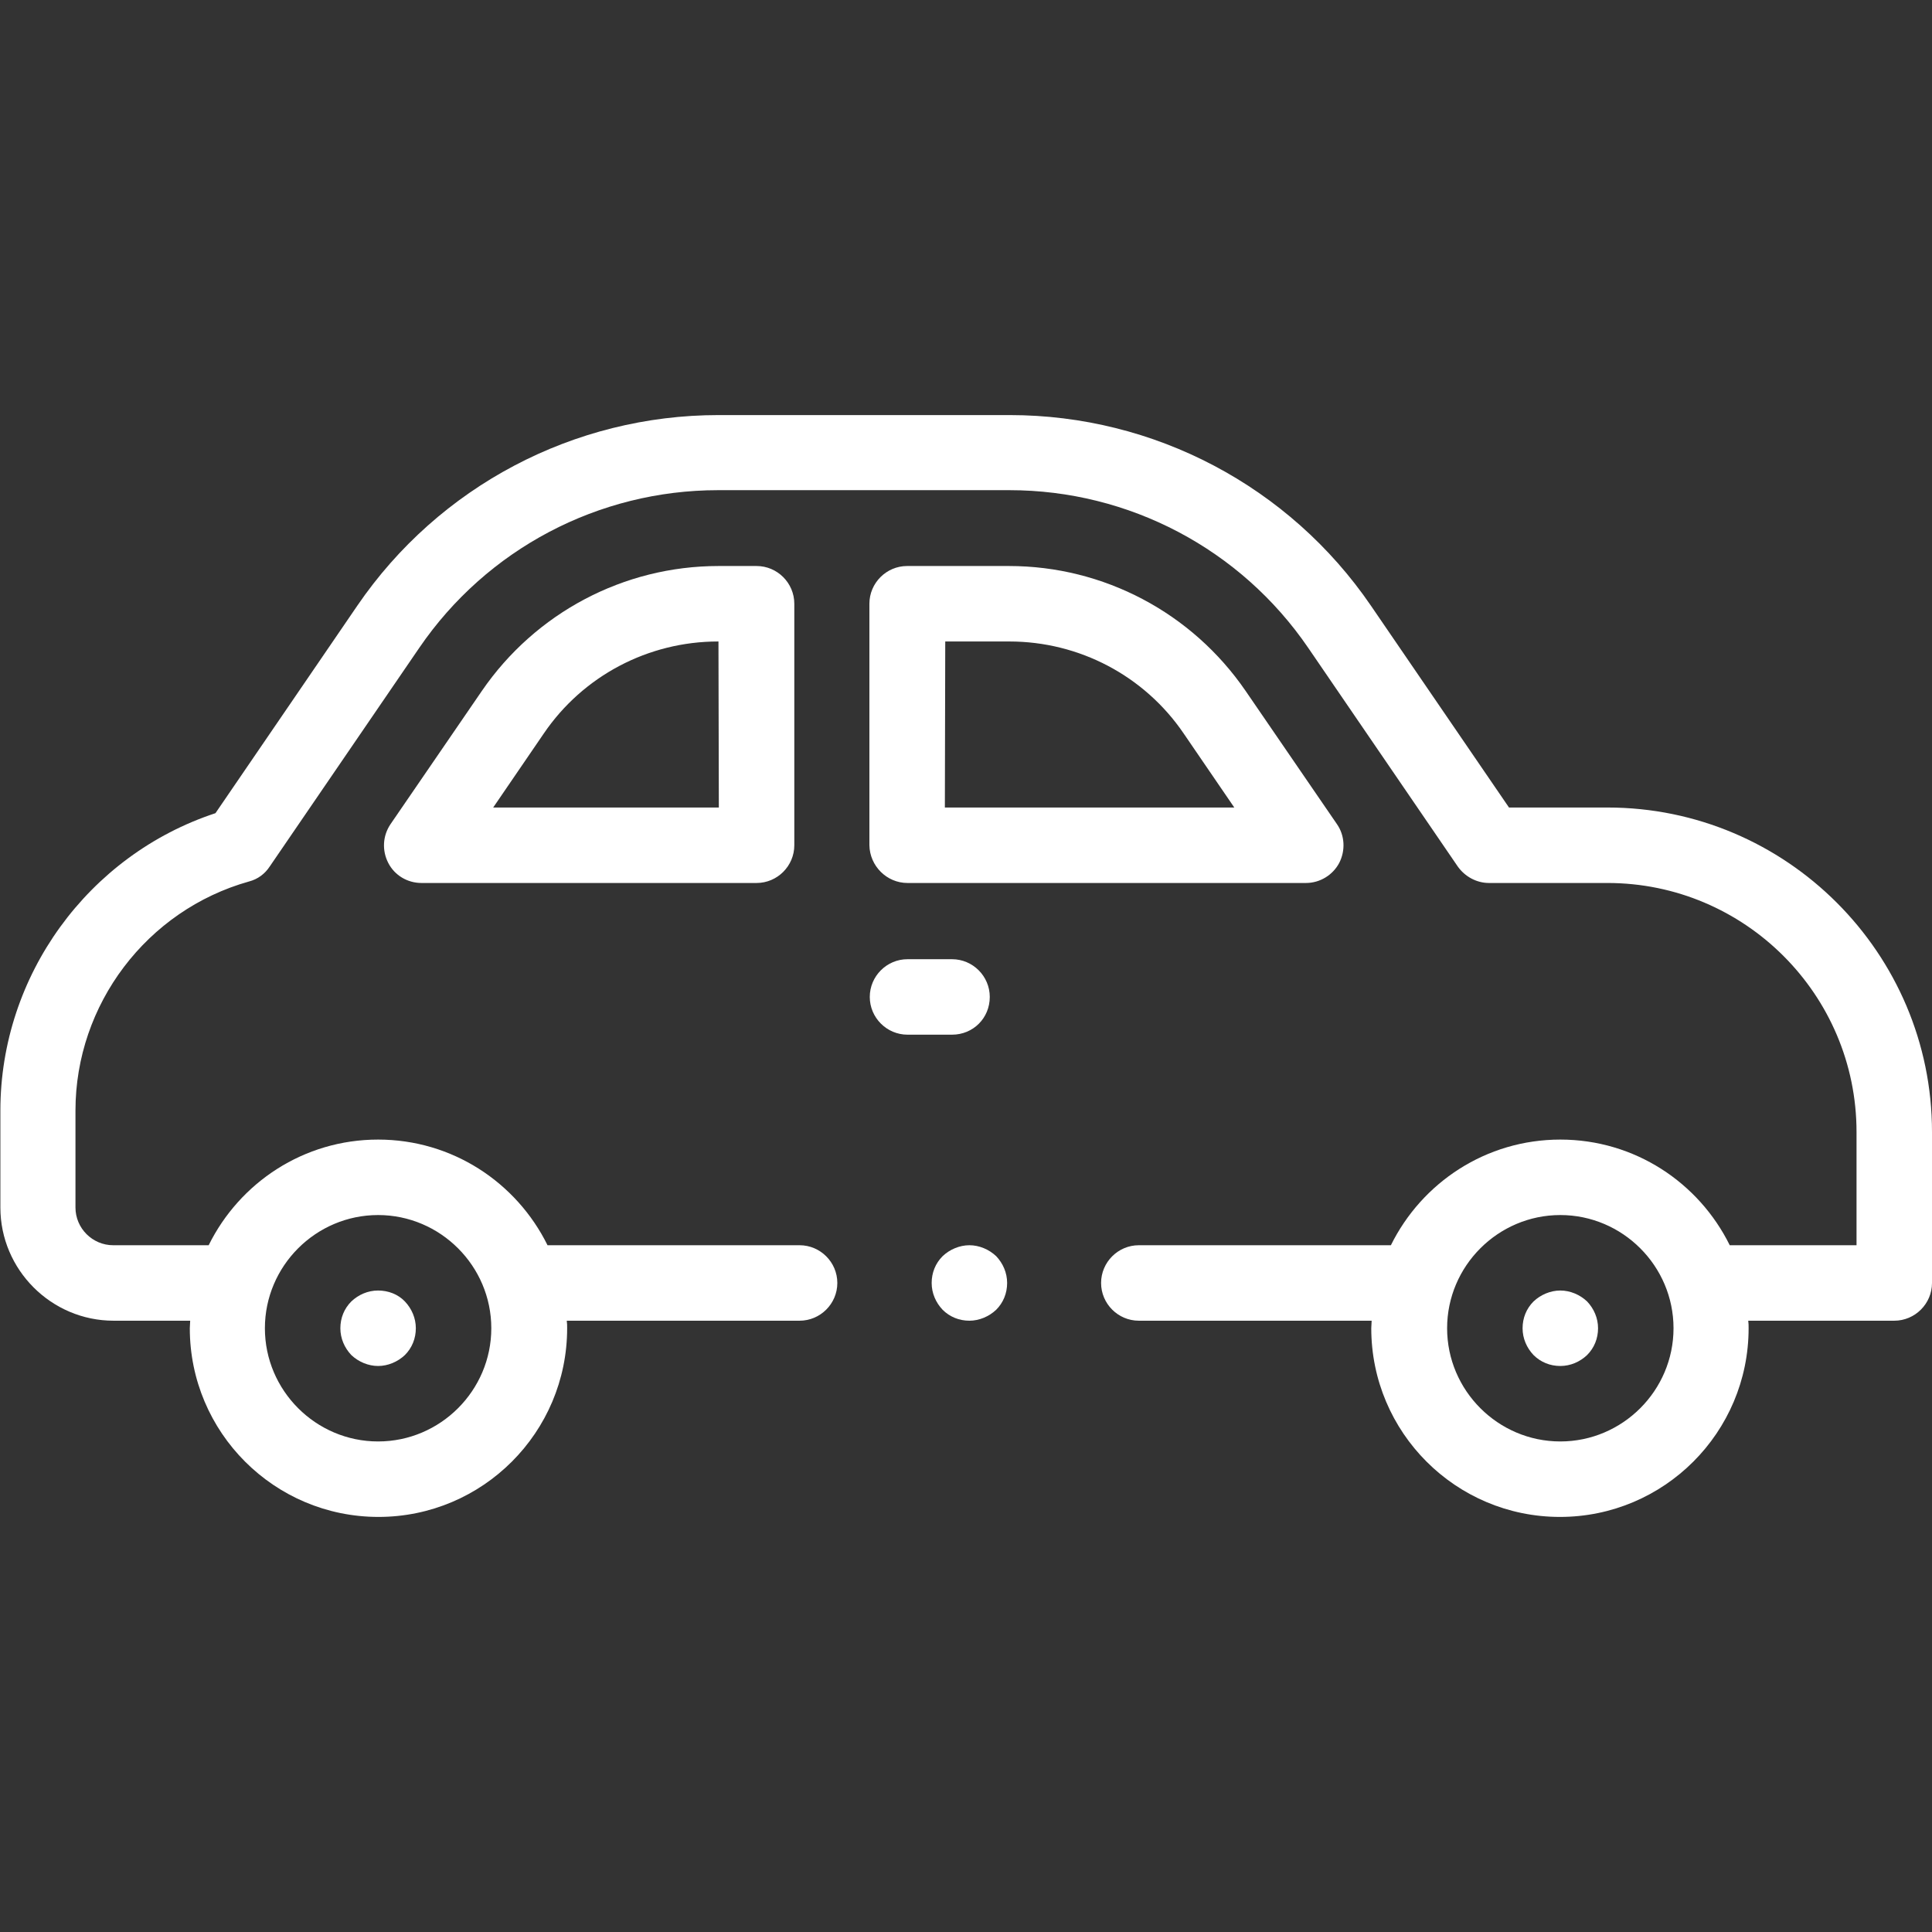
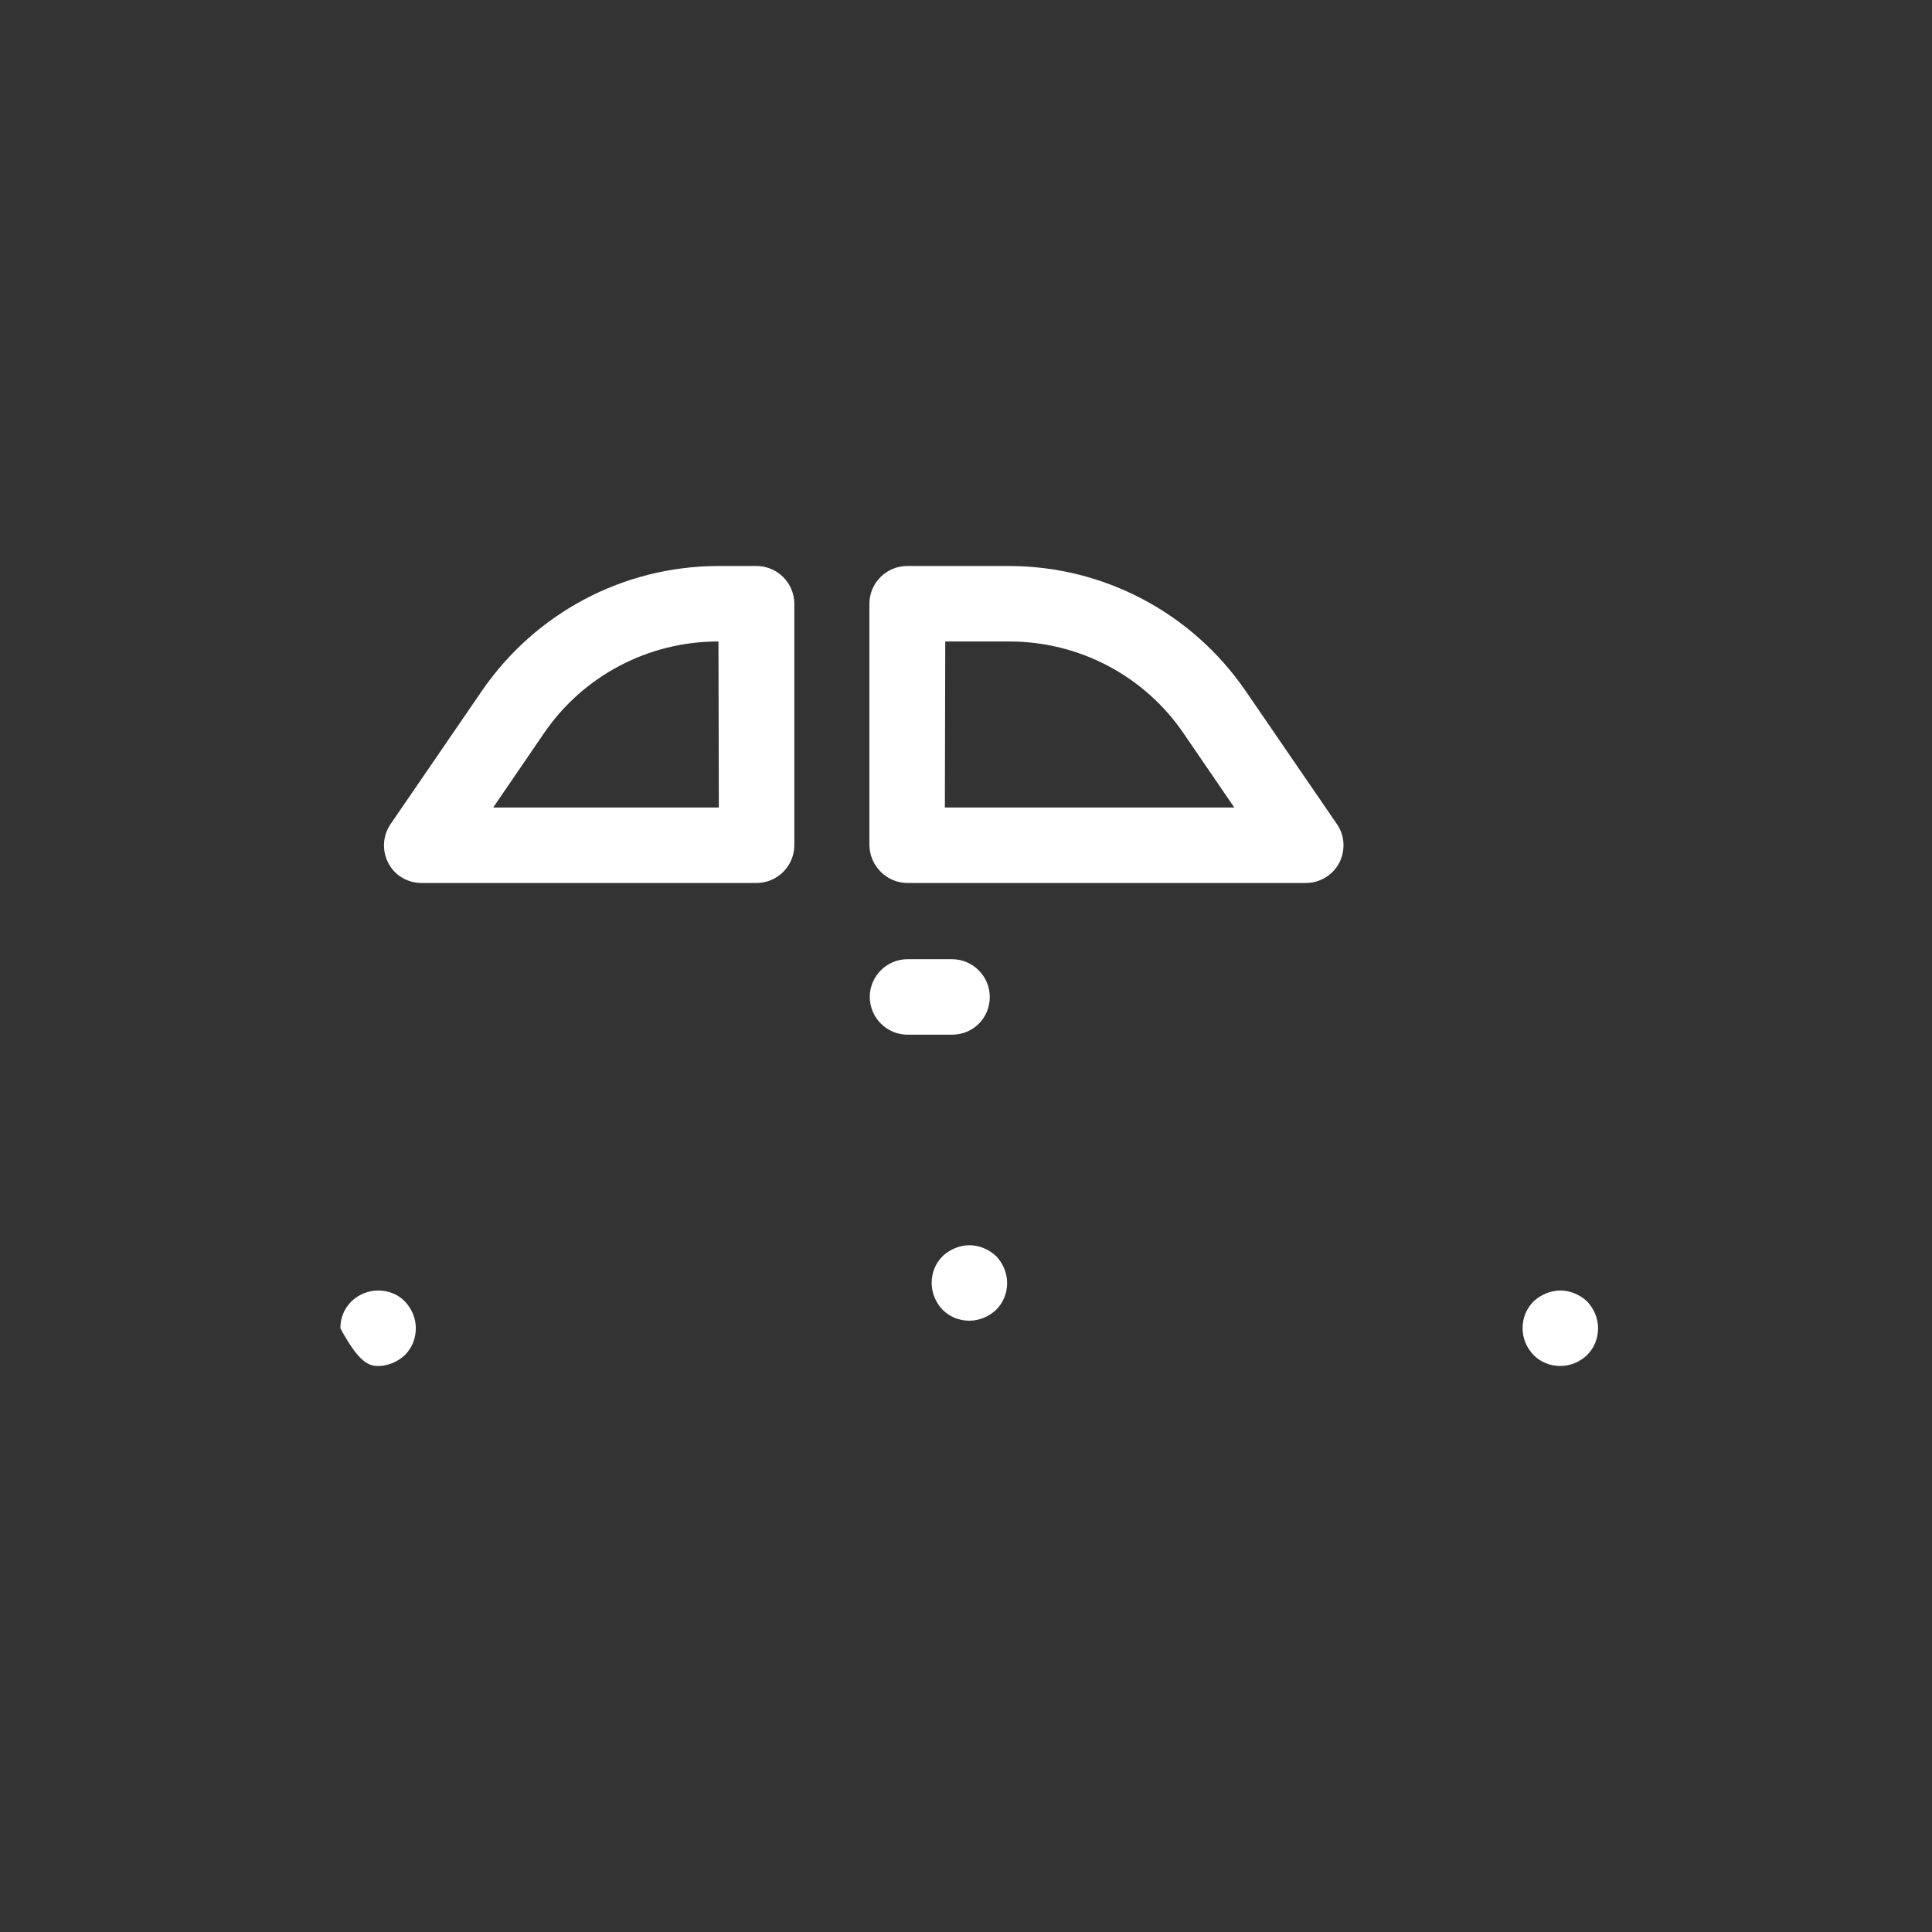
<svg xmlns="http://www.w3.org/2000/svg" version="1.1" id="Capa_1" x="0px" y="0px" viewBox="0 0 512 512" style="enable-background:new 0 0 512 512;" xml:space="preserve">
  <rect x="0" y="0" width="512" height="512" fill="#333333" stroke="none" />
  <style type="text/css">
	.st0{fill:#FFFFFF;}
</style>
  <g id="XMLID_1965_">
    <g id="XMLID_659_">
-       <path id="XMLID_694_" class="st0" d="M426,214h-26.1l-36.6-53.5c-21.6-31.6-57.4-50.5-95.7-50.5h-77.2    c-38.3,0-74.1,18.9-95.7,50.5l-37.6,55c-33.7,11.1-57,43-57,78.8V320c0,16.5,13.5,30,30,30h20.3c0,0.7-0.1,1.3-0.1,2    c0,27.6,22.4,50,50,50s50-22.4,50-50c0-0.7,0-1.3-0.1-2h61.7c5.5,0,10-4.5,10-10s-4.5-10-10-10h-66.8c-8.2-16.6-25.2-28-44.9-28    s-36.7,11.4-44.9,28H30c-5.5,0-10-4.5-10-10v-25.7c0-28.1,18.9-53.1,46-60.7c2.3-0.6,4.2-2,5.5-4l39.6-57.9    c17.9-26.2,47.5-41.8,79.2-41.8h77.2c31.7,0,61.3,15.6,79.2,41.8l39.6,57.9c1.9,2.7,5,4.4,8.3,4.4H426c36.4,0,66,29.6,66,66v30    h-33.6c-8.2-16.6-25.2-28-44.9-28s-36.7,11.4-44.9,28h-66.8c-5.5,0-10,4.5-10,10s4.5,10,10,10h61.7c0,0.7-0.1,1.3-0.1,2    c0,27.6,22.4,50,50,50s50-22.4,50-50c0-0.7,0-1.3-0.1-2H502c5.5,0,10-4.5,10-10v-40C512,252.6,473.4,214,426,214L426,214z     M100.2,322c16.5,0,30,13.5,30,30s-13.5,30-30,30s-30-13.5-30-30S83.7,322,100.2,322z M413.5,382c-16.5,0-30-13.5-30-30    s13.5-30,30-30s30,13.5,30,30S430,382,413.5,382z" />
-       <path id="XMLID_696_" class="st0" d="M100.2,362c2.6,0,5.2-1.1,7.1-2.9c1.9-1.9,2.9-4.4,2.9-7.1s-1.1-5.2-2.9-7.1    s-4.4-2.9-7.1-2.9s-5.2,1.1-7.1,2.9c-1.9,1.9-2.9,4.4-2.9,7.1s1.1,5.2,2.9,7.1C95,360.9,97.6,362,100.2,362z" />
+       <path id="XMLID_696_" class="st0" d="M100.2,362c2.6,0,5.2-1.1,7.1-2.9c1.9-1.9,2.9-4.4,2.9-7.1s-1.1-5.2-2.9-7.1    s-4.4-2.9-7.1-2.9s-5.2,1.1-7.1,2.9c-1.9,1.9-2.9,4.4-2.9,7.1C95,360.9,97.6,362,100.2,362z" />
      <path id="XMLID_697_" class="st0" d="M413.5,342c-2.6,0-5.2,1.1-7.1,2.9c-1.9,1.9-2.9,4.4-2.9,7.1s1.1,5.2,2.9,7.1    c1.9,1.9,4.4,2.9,7.1,2.9s5.2-1.1,7.1-2.9c1.9-1.9,2.9-4.4,2.9-7.1s-1.1-5.2-2.9-7.1C418.7,343.1,416.1,342,413.5,342z" />
      <path id="XMLID_712_" class="st0" d="M240.5,234h105.6c3.7,0,7.1-2.1,8.8-5.3c1.7-3.3,1.5-7.3-0.6-10.3l-24.2-35.3    c-14.2-20.7-37.6-33.1-62.7-33.1h-27c-5.5,0-10,4.5-10,10v64C230.5,229.5,235,234,240.5,234L240.5,234z M250.5,170h17    c18.5,0,35.8,9.1,46.2,24.4l13.4,19.6h-76.7L250.5,170z" />
      <path id="XMLID_715_" class="st0" d="M190.4,150c-25.1,0-48.5,12.4-62.7,33.1l-24.2,35.3c-2.1,3.1-2.3,7-0.6,10.3    c1.7,3.3,5.1,5.3,8.8,5.3h88.8c5.5,0,10-4.5,10-10v-64c0-5.5-4.5-10-10-10L190.4,150L190.4,150z M190.5,214h-59.8l13.4-19.6    c10.4-15.3,27.7-24.4,46.2-24.4h0.1L190.5,214z" />
      <path id="XMLID_716_" class="st0" d="M262.3,264.2c0-5.5-4.5-10-10-10h-11.8c-5.5,0-10,4.5-10,10s4.5,10,10,10h11.8    C257.9,274.2,262.3,269.8,262.3,264.2z" />
      <path id="XMLID_717_" class="st0" d="M256.9,330c-2.6,0-5.2,1.1-7.1,2.9c-1.9,1.9-2.9,4.4-2.9,7.1s1.1,5.2,2.9,7.1    c1.9,1.9,4.4,2.9,7.1,2.9c2.6,0,5.2-1.1,7.1-2.9c1.9-1.9,2.9-4.4,2.9-7.1s-1.1-5.2-2.9-7.1C262.1,331.1,259.5,330,256.9,330z" />
    </g>
  </g>
</svg>